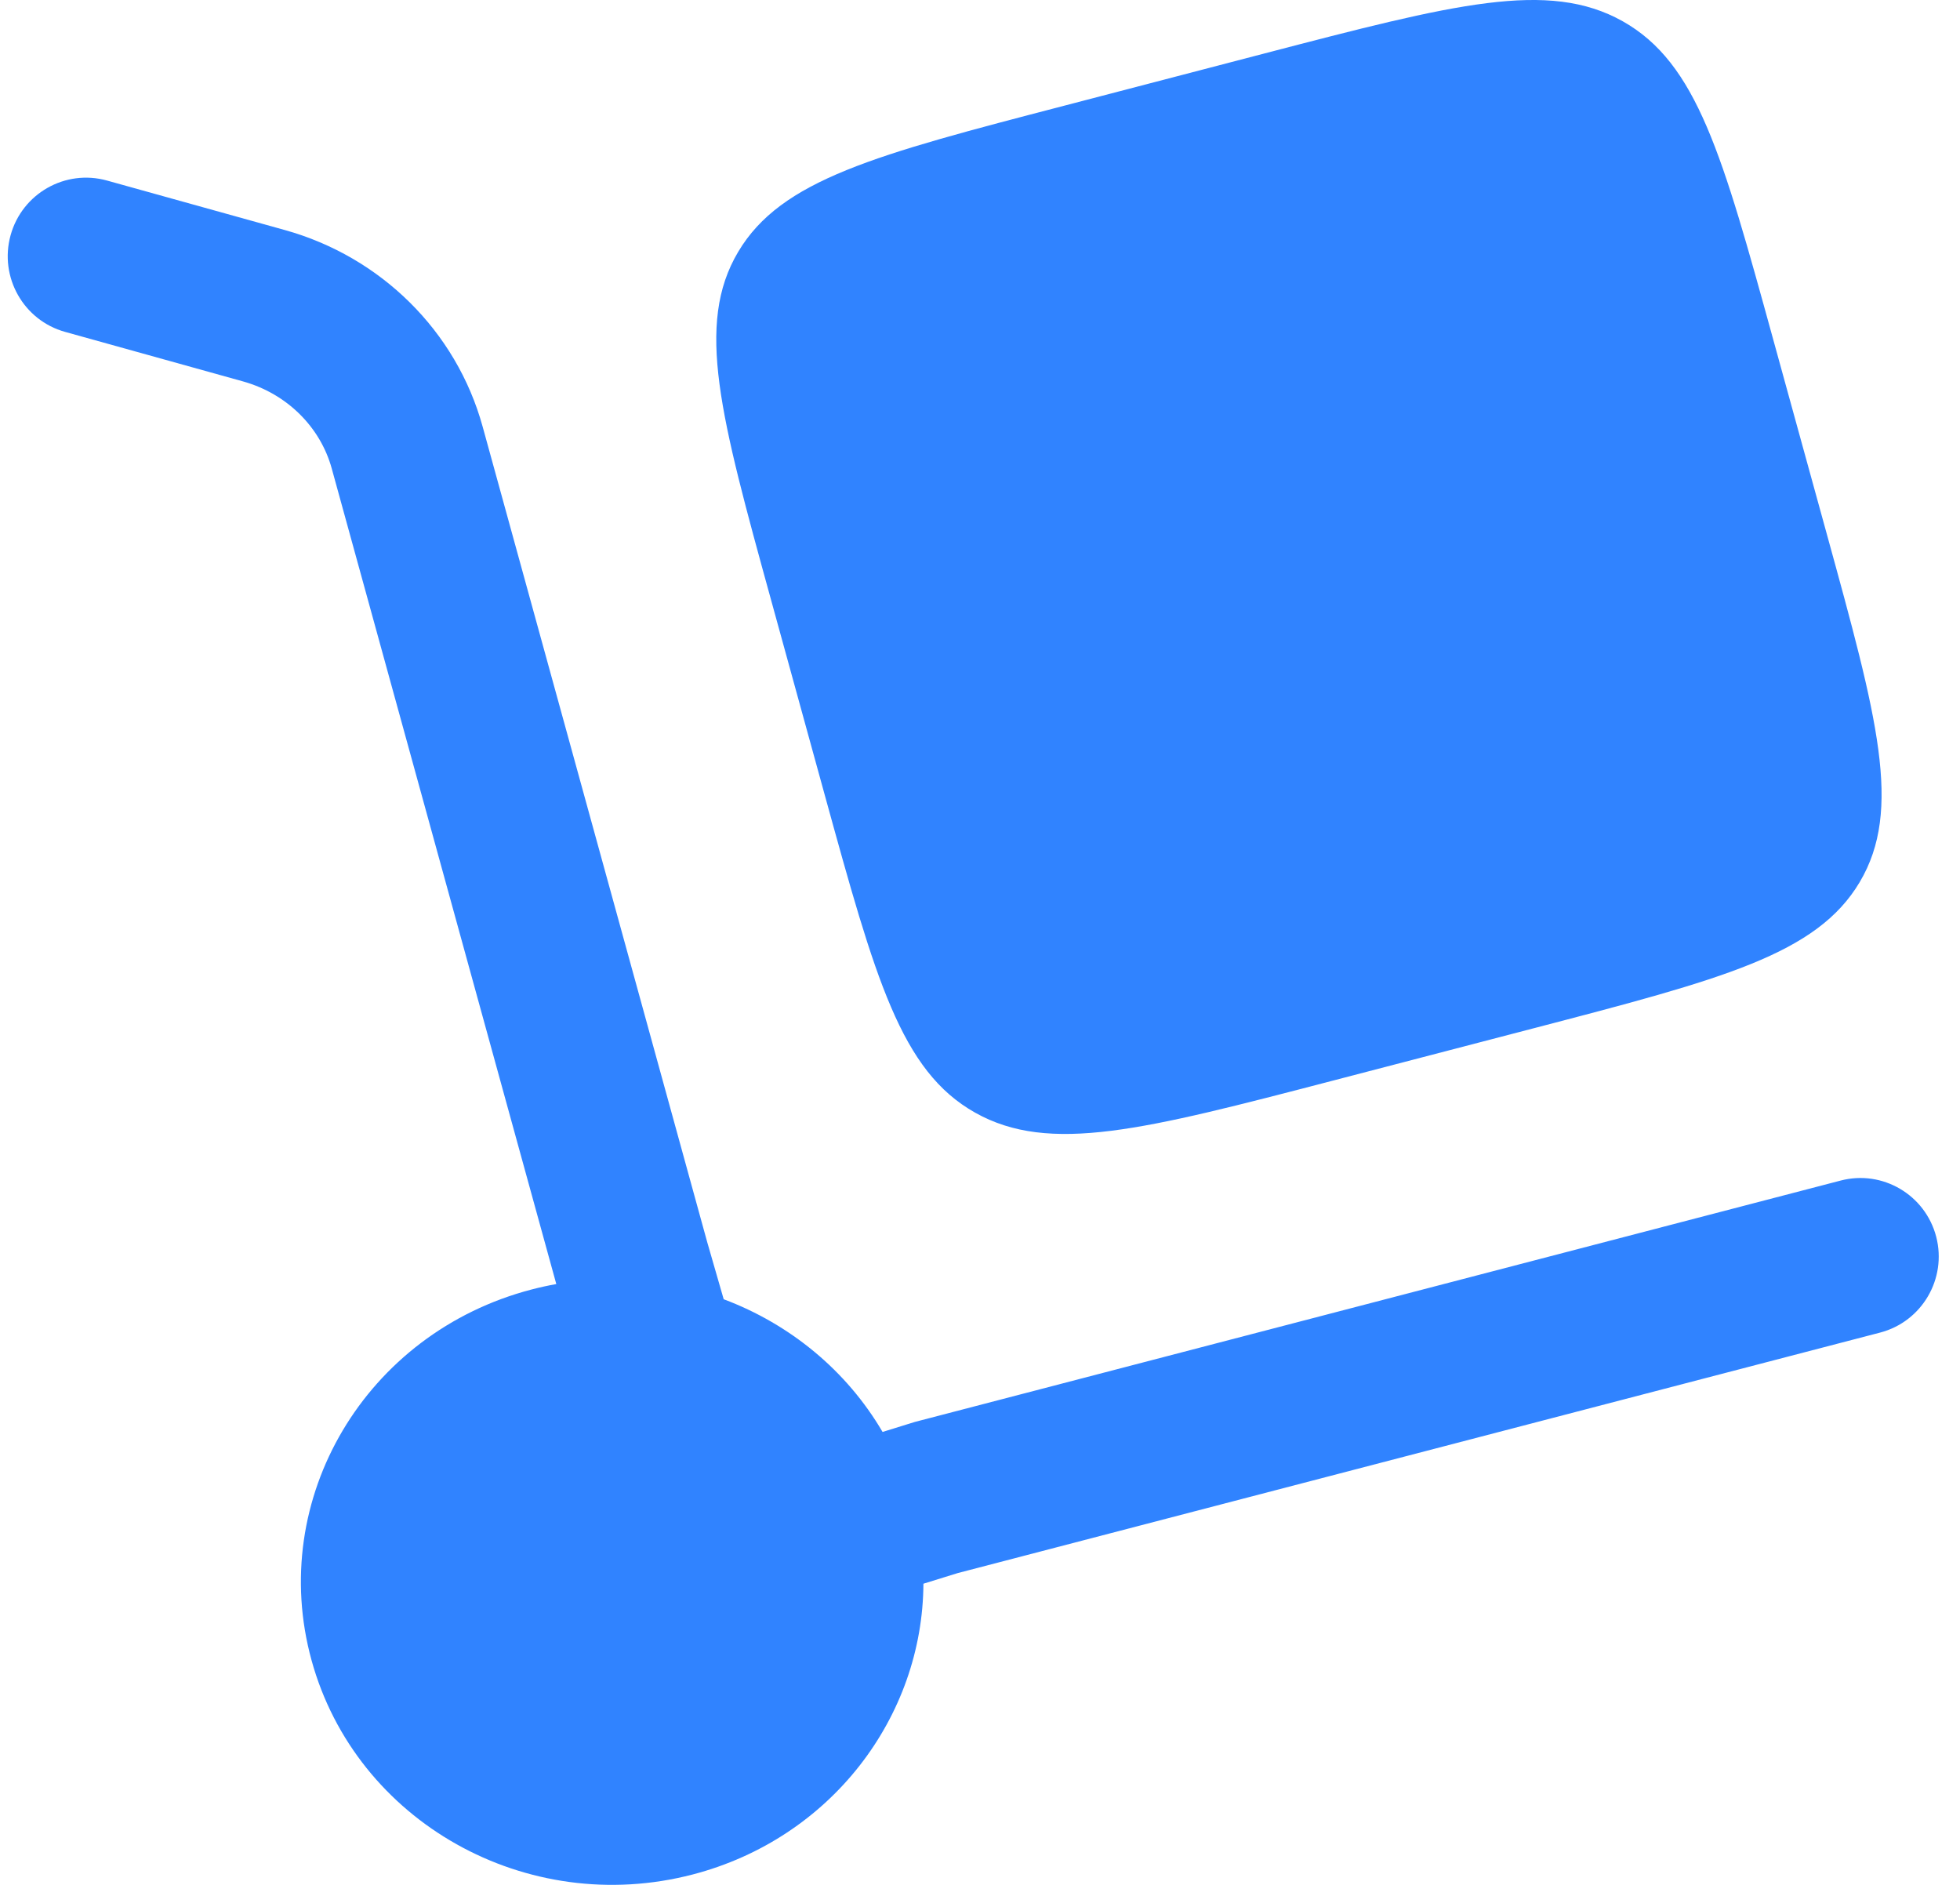
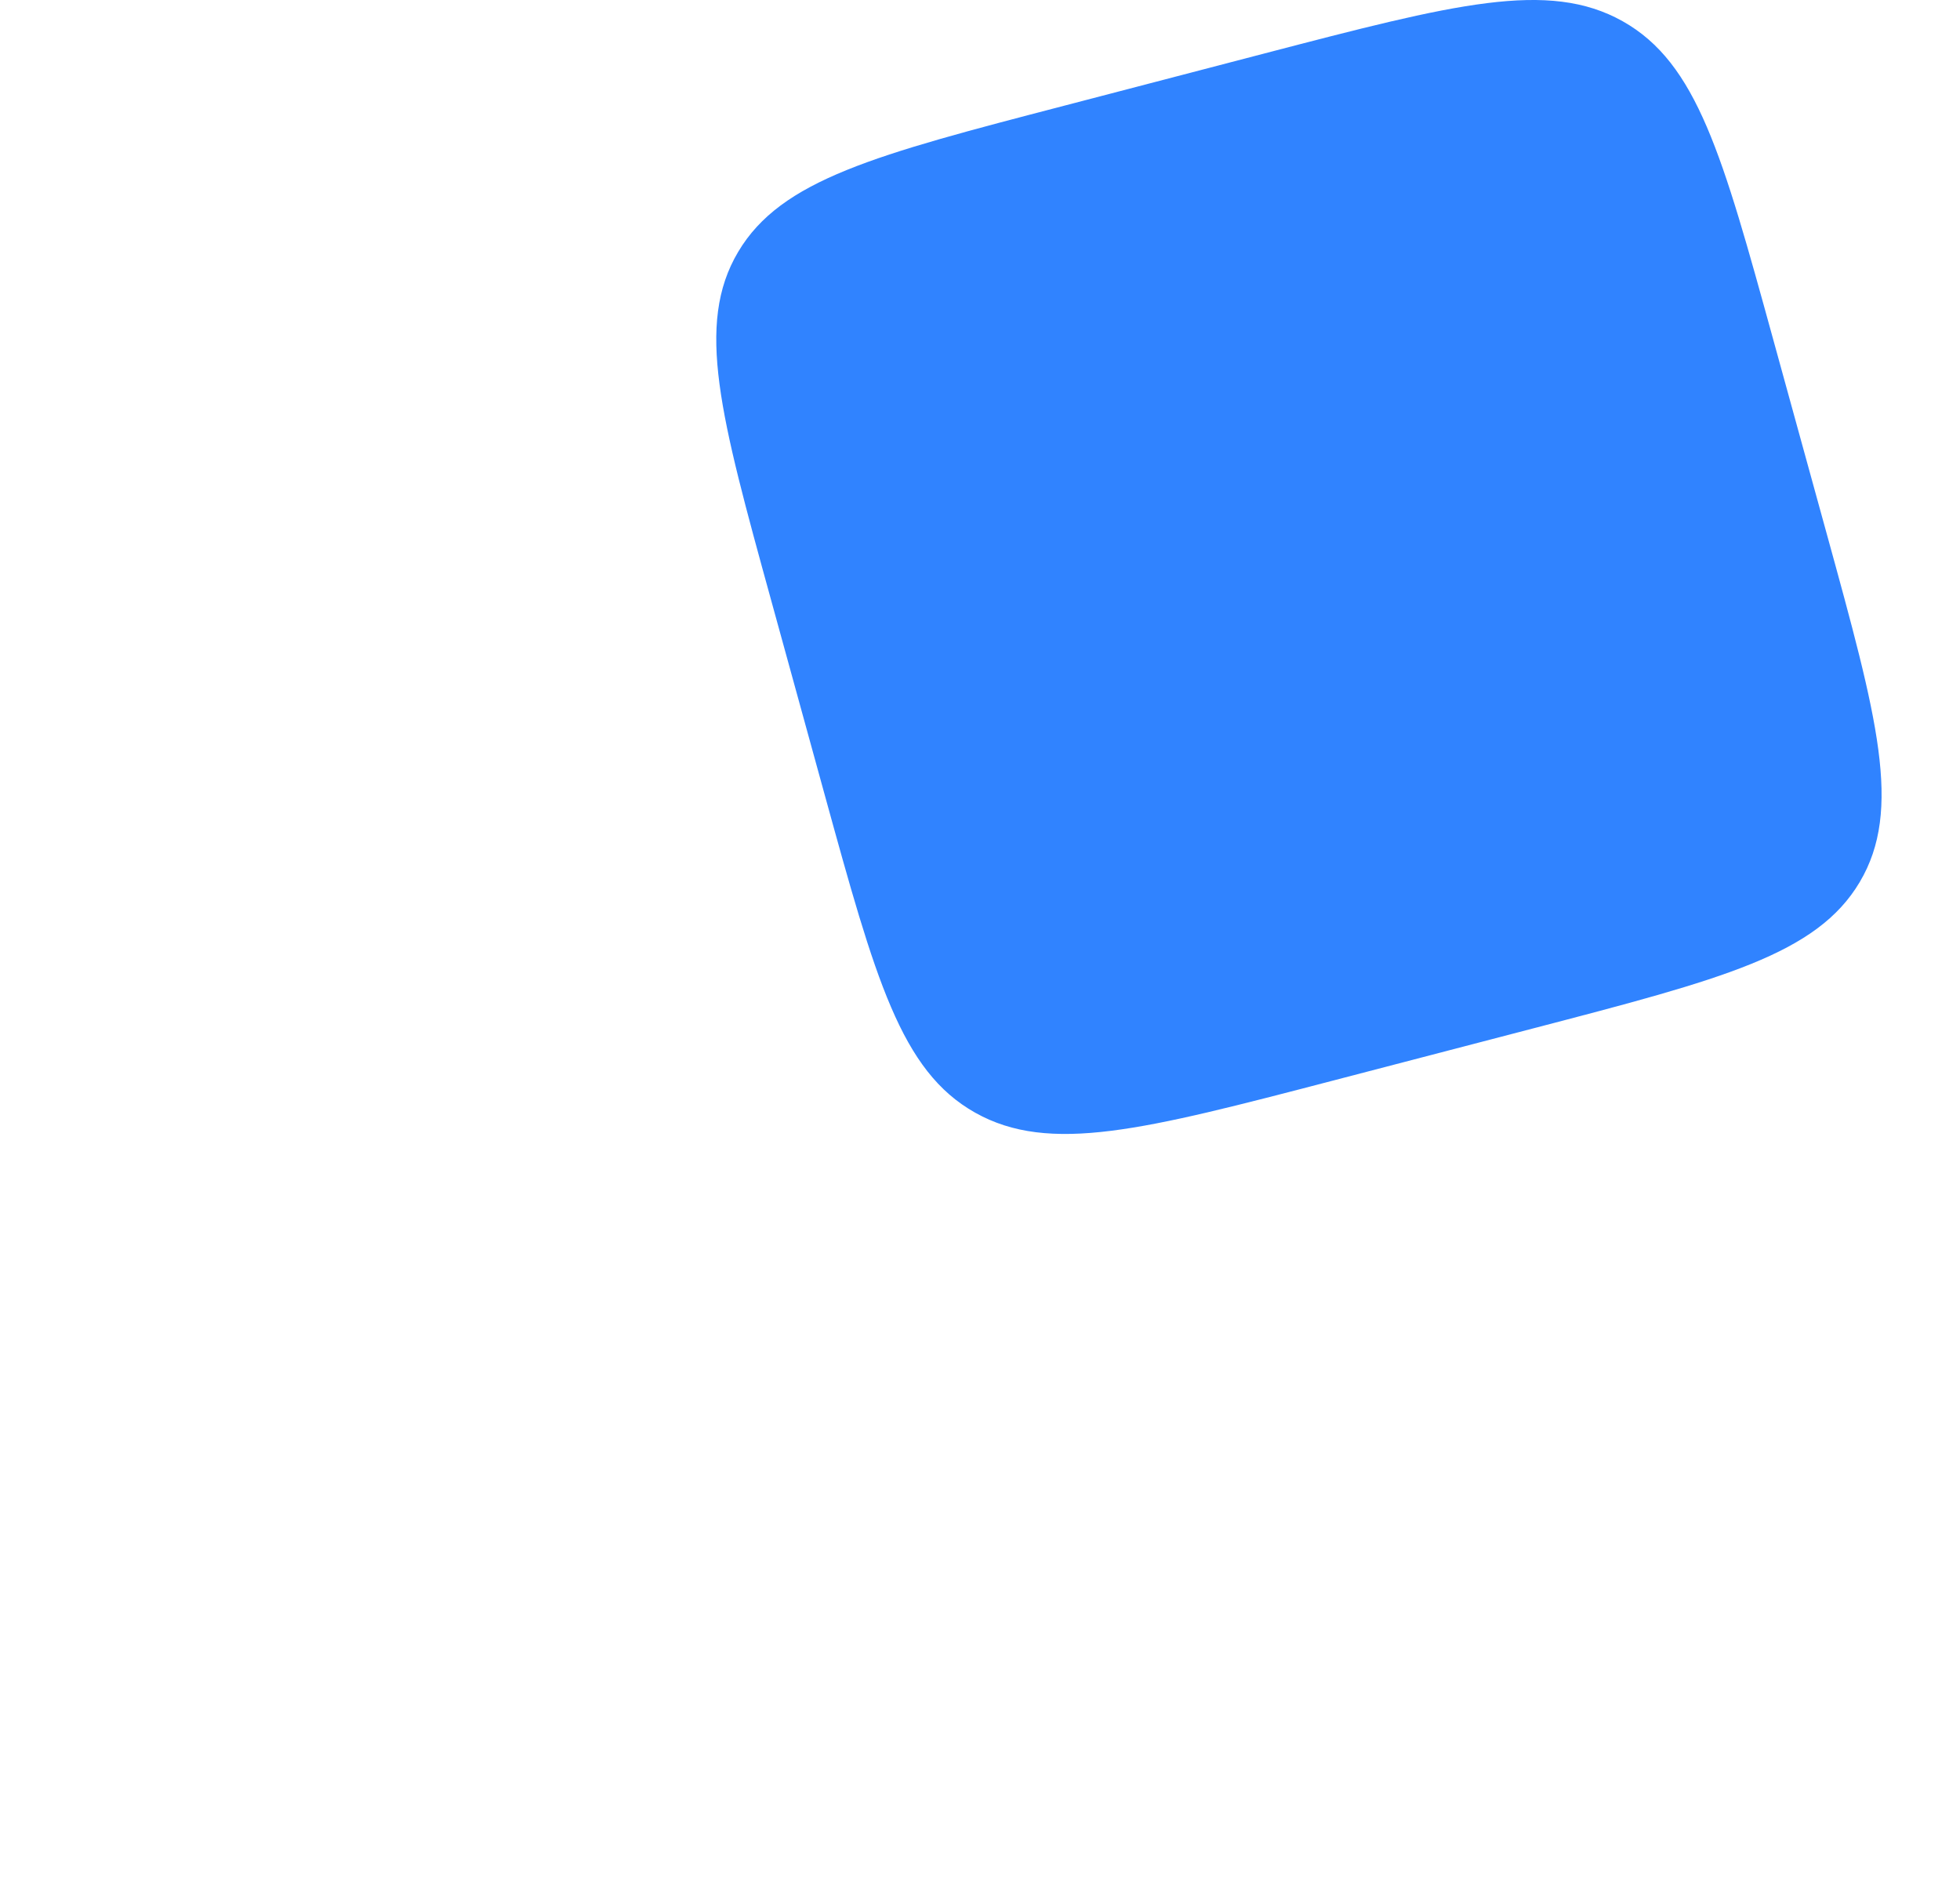
<svg xmlns="http://www.w3.org/2000/svg" width="52" height="50" viewBox="0 0 52 50" fill="none">
  <path d="M20.458 15.919L21.882 21.092C23.226 25.968 23.897 28.407 25.872 29.516C27.846 30.625 30.352 29.972 35.364 28.665L40.681 27.279C45.693 25.972 48.2 25.319 49.34 23.398C50.479 21.477 49.808 19.038 48.465 14.162L47.04 8.989C45.697 4.112 45.026 1.674 43.051 0.564C41.077 -0.545 38.57 0.109 33.558 1.415L28.242 2.802C23.229 4.108 20.723 4.762 19.583 6.683C18.443 8.604 19.115 11.042 20.458 15.919Z" fill="#3083FF" />
-   <path d="M0.281 6.24C0.588 5.131 1.732 4.482 2.838 4.789L7.556 6.102C10.095 6.809 12.104 8.773 12.805 11.318L18.762 32.947L19.2 34.465C20.953 35.122 22.459 36.352 23.415 37.985L24.273 37.719L48.836 31.316C49.946 31.027 51.08 31.695 51.369 32.808C51.657 33.922 50.991 35.059 49.881 35.349L25.409 41.729L24.499 42.011C24.48 45.541 22.052 48.766 18.378 49.724C13.973 50.872 9.446 48.329 8.266 44.044C7.086 39.758 9.7 35.354 14.104 34.206C14.322 34.149 14.541 34.101 14.759 34.062L8.801 12.427C8.501 11.339 7.624 10.446 6.445 10.117L1.727 8.804C0.622 8.497 -0.025 7.349 0.281 6.24Z" fill="#3083FF" />
</svg>